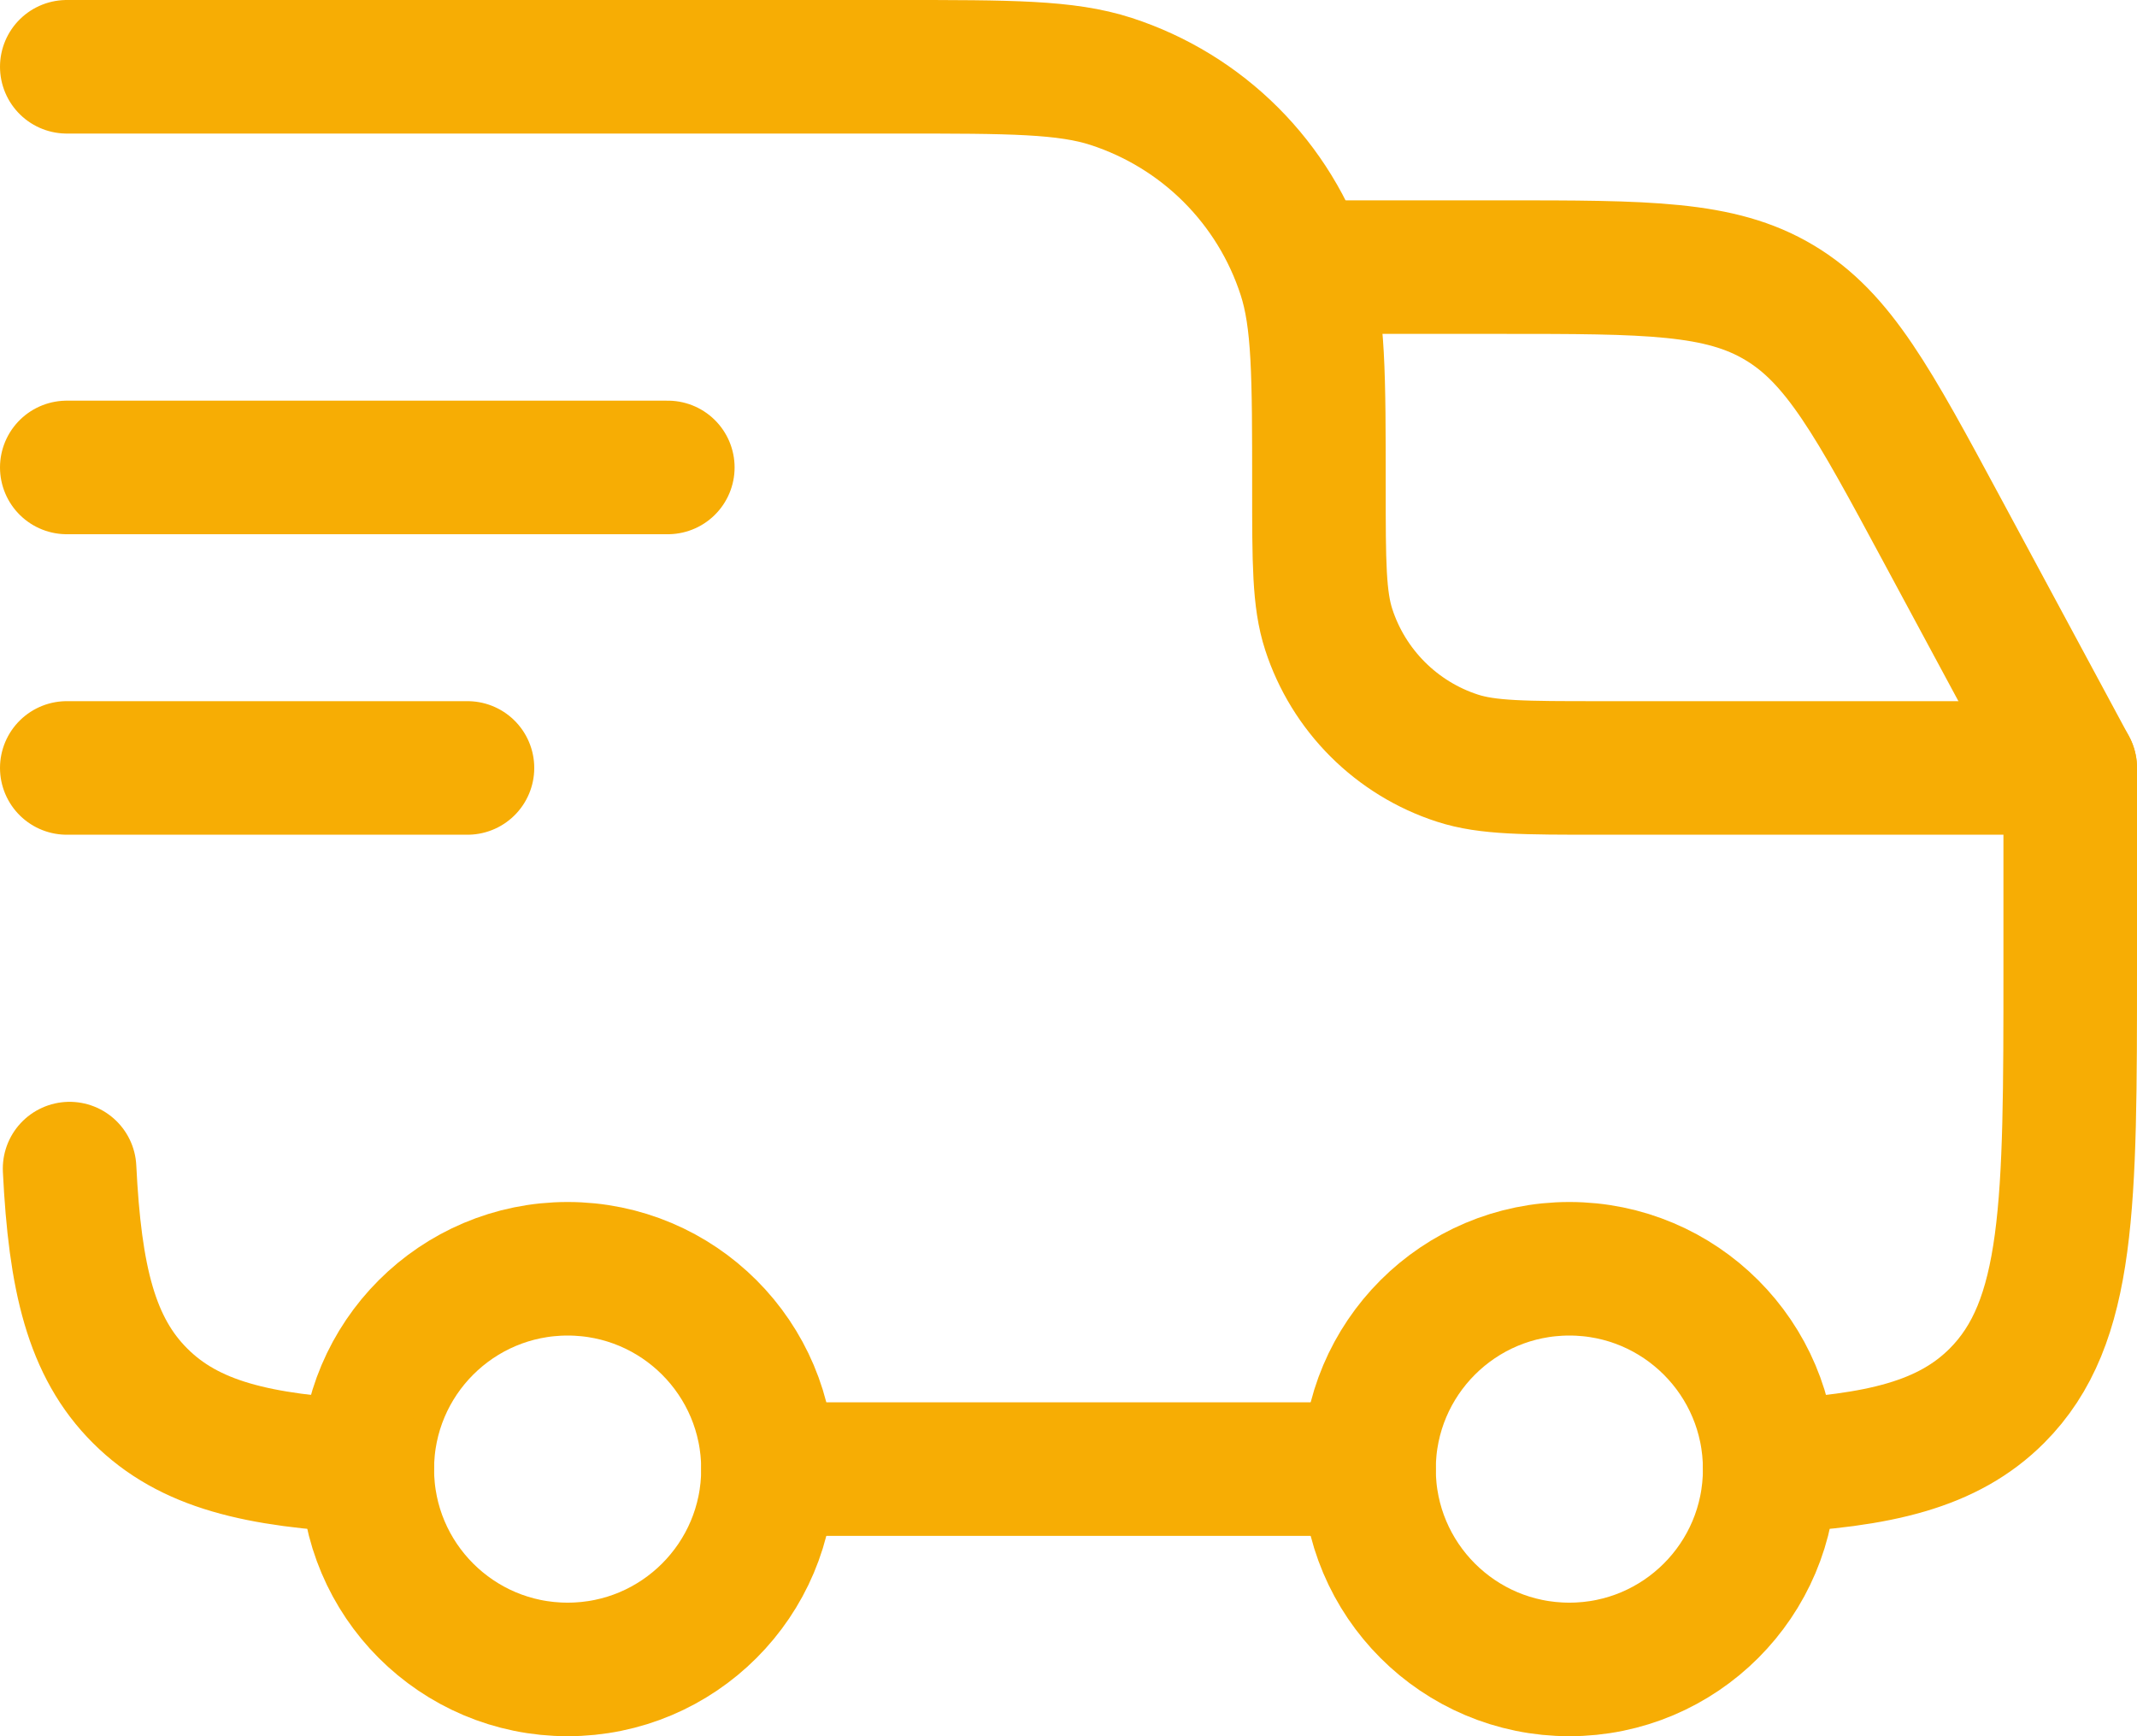
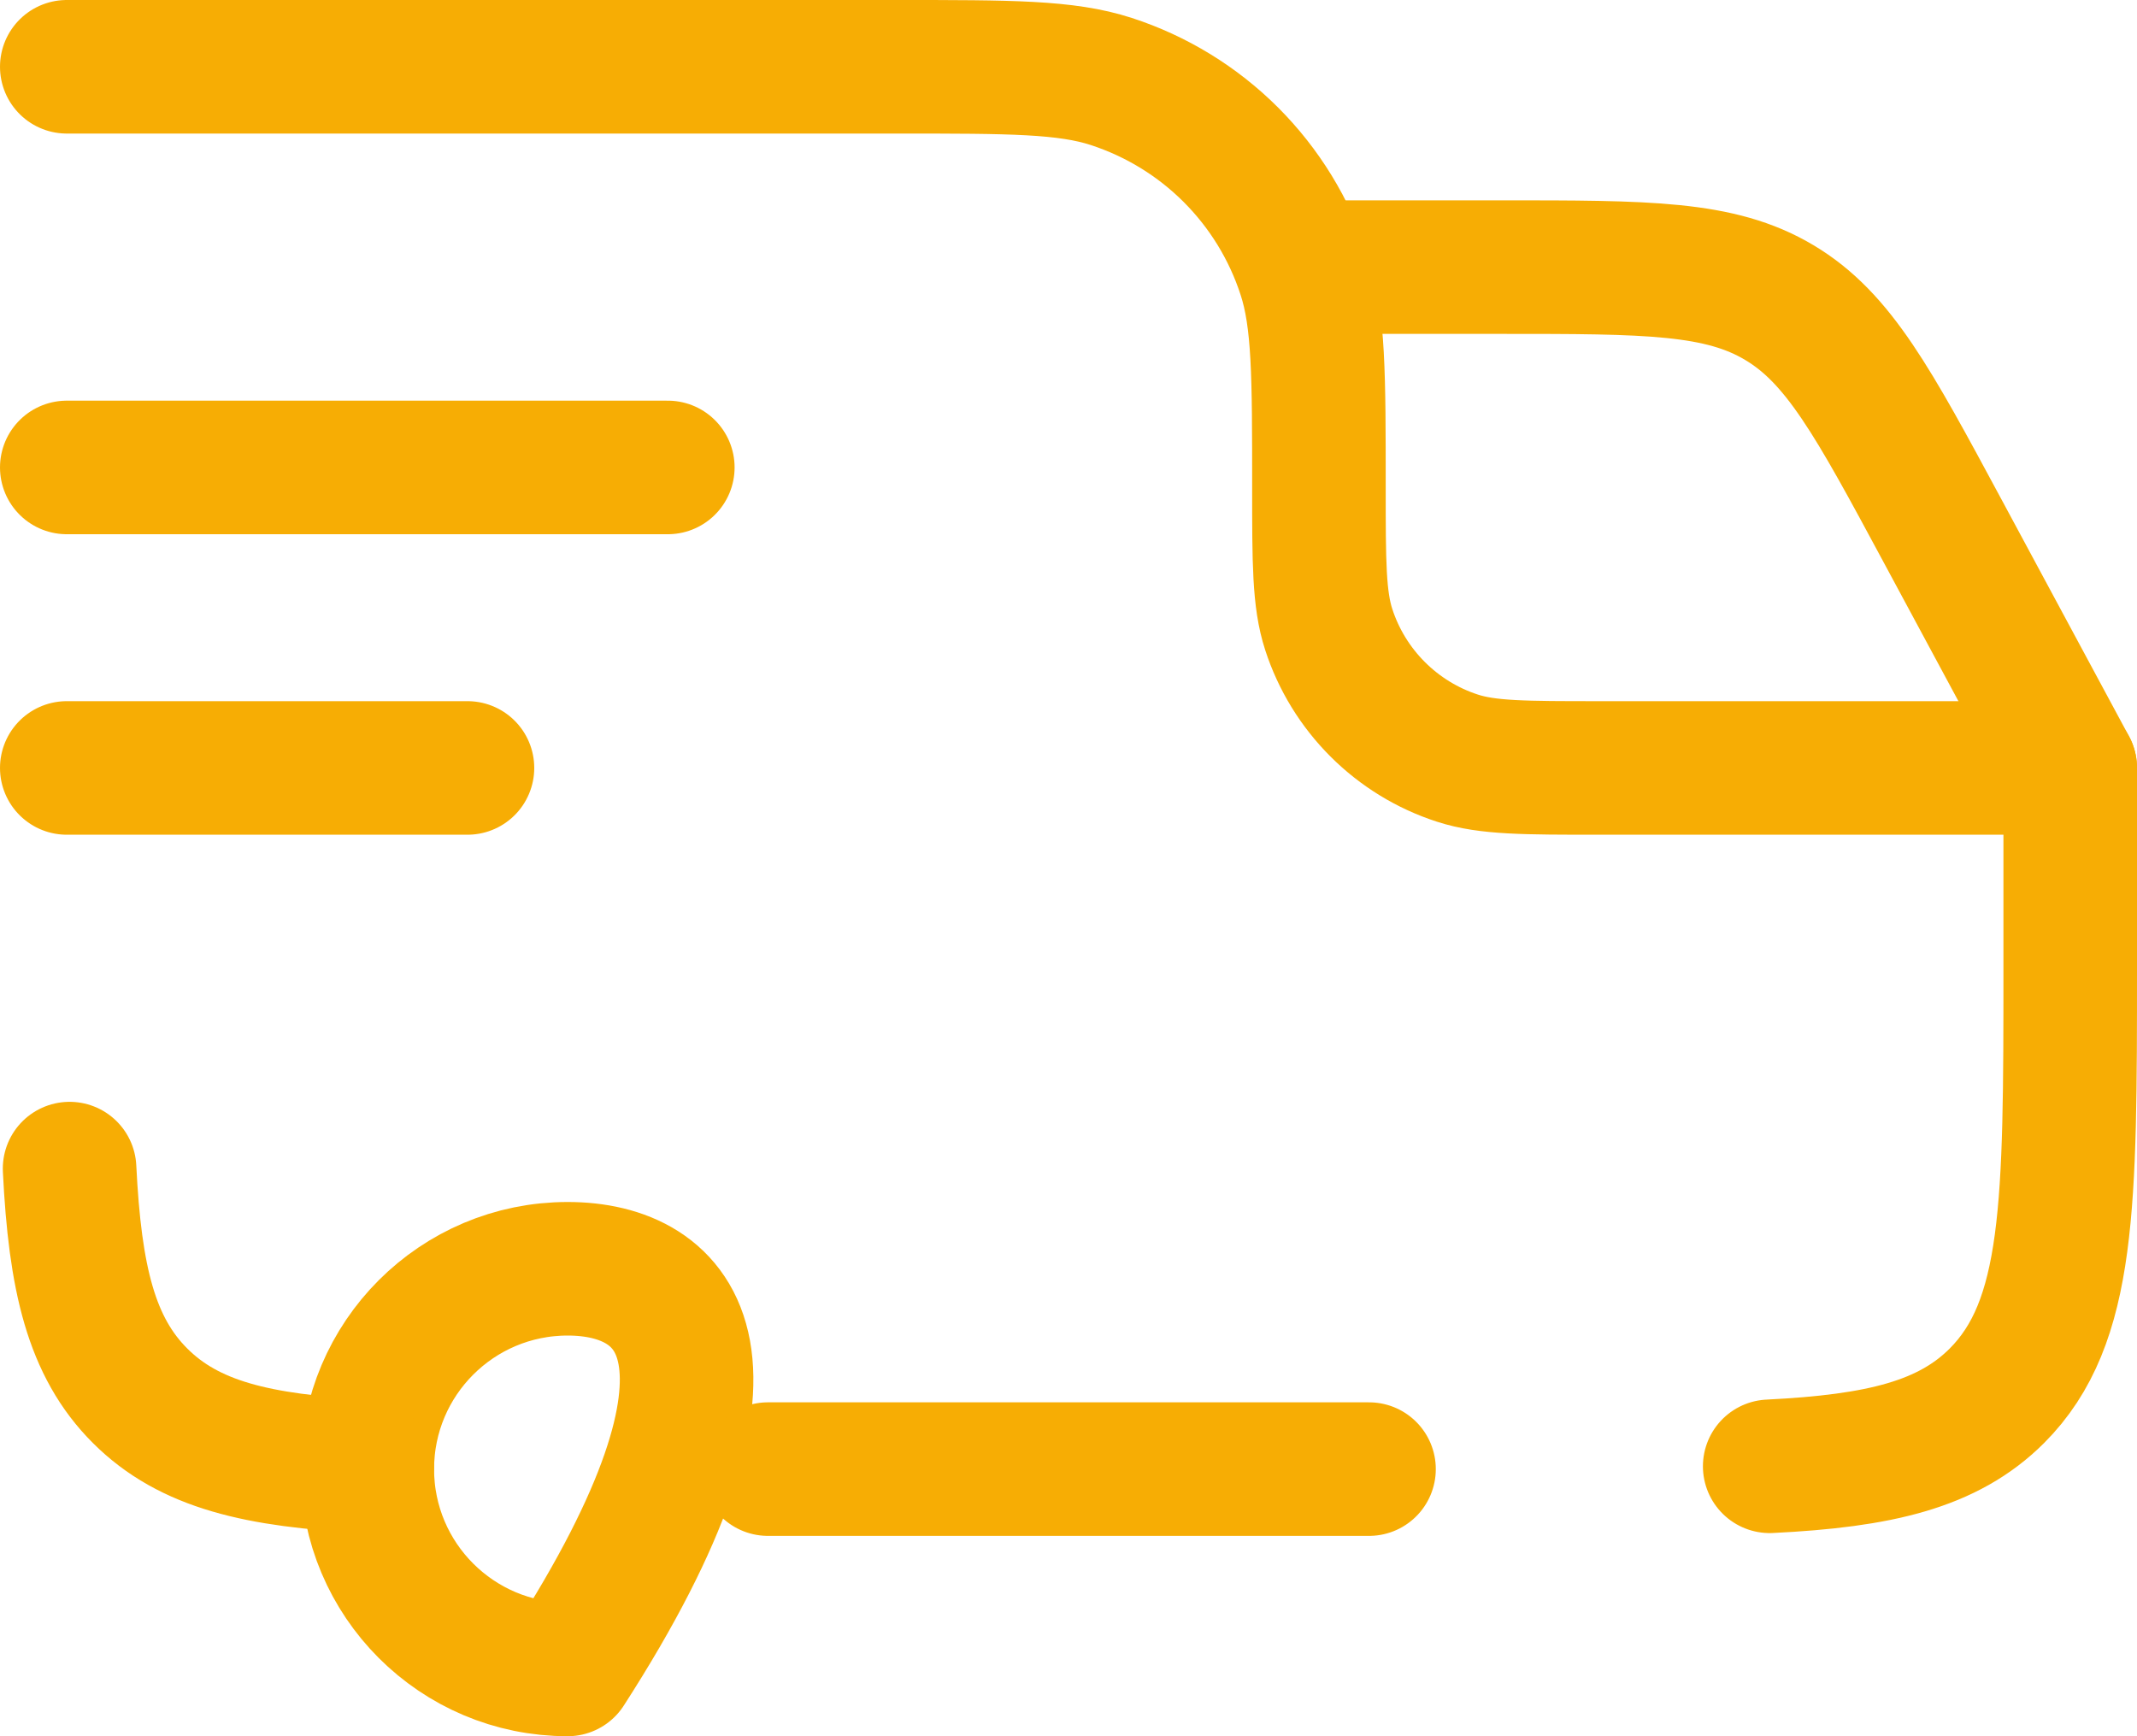
<svg xmlns="http://www.w3.org/2000/svg" width="32" height="26" viewBox="0 0 32 26" fill="none">
-   <path d="M23.5 25C25.157 25 26.5 23.657 26.5 22C26.5 20.343 25.157 19 23.5 19C21.843 19 20.5 20.343 20.5 22C20.5 23.657 21.843 25 23.5 25Z" stroke="#F7AD04" stroke-width="2" stroke-linecap="round" stroke-linejoin="round" />
-   <path d="M8.5 25C10.157 25 11.5 23.657 11.5 22C11.5 20.343 10.157 19 8.5 19C6.843 19 5.5 20.343 5.5 22C5.5 23.657 6.843 25 8.5 25Z" stroke="#F7AD04" stroke-width="2" stroke-linecap="round" stroke-linejoin="round" />
+   <path d="M8.5 25C11.5 20.343 10.157 19 8.5 19C6.843 19 5.5 20.343 5.5 22C5.5 23.657 6.843 25 8.5 25Z" stroke="#F7AD04" stroke-width="2" stroke-linecap="round" stroke-linejoin="round" />
  <path d="M5.5 21.958C3.854 21.877 2.83 21.633 2.098 20.902C1.366 20.172 1.123 19.145 1.042 17.5M11.5 22H20.5M26.5 21.958C28.145 21.877 29.17 21.633 29.902 20.902C31 19.802 31 18.035 31 14.5V11.5H23.95C22.832 11.5 22.274 11.5 21.823 11.353C21.373 11.207 20.964 10.956 20.629 10.621C20.294 10.286 20.043 9.877 19.897 9.427C19.75 8.976 19.75 8.418 19.75 7.3C19.75 5.625 19.75 4.787 19.529 4.109C19.31 3.434 18.934 2.82 18.432 2.318C17.93 1.816 17.316 1.44 16.64 1.22C15.963 1 15.126 1 13.45 1H1M1 7H10M1 11.5H7" stroke="#F7AD04" stroke-width="2" stroke-linecap="round" stroke-linejoin="round" />
  <path d="M19.75 4H22.482C24.666 4 25.756 4 26.644 4.531C27.534 5.061 28.051 6.022 29.086 7.945L31 11.5" stroke="#F7AD04" stroke-width="2" stroke-linecap="round" stroke-linejoin="round" />
</svg>